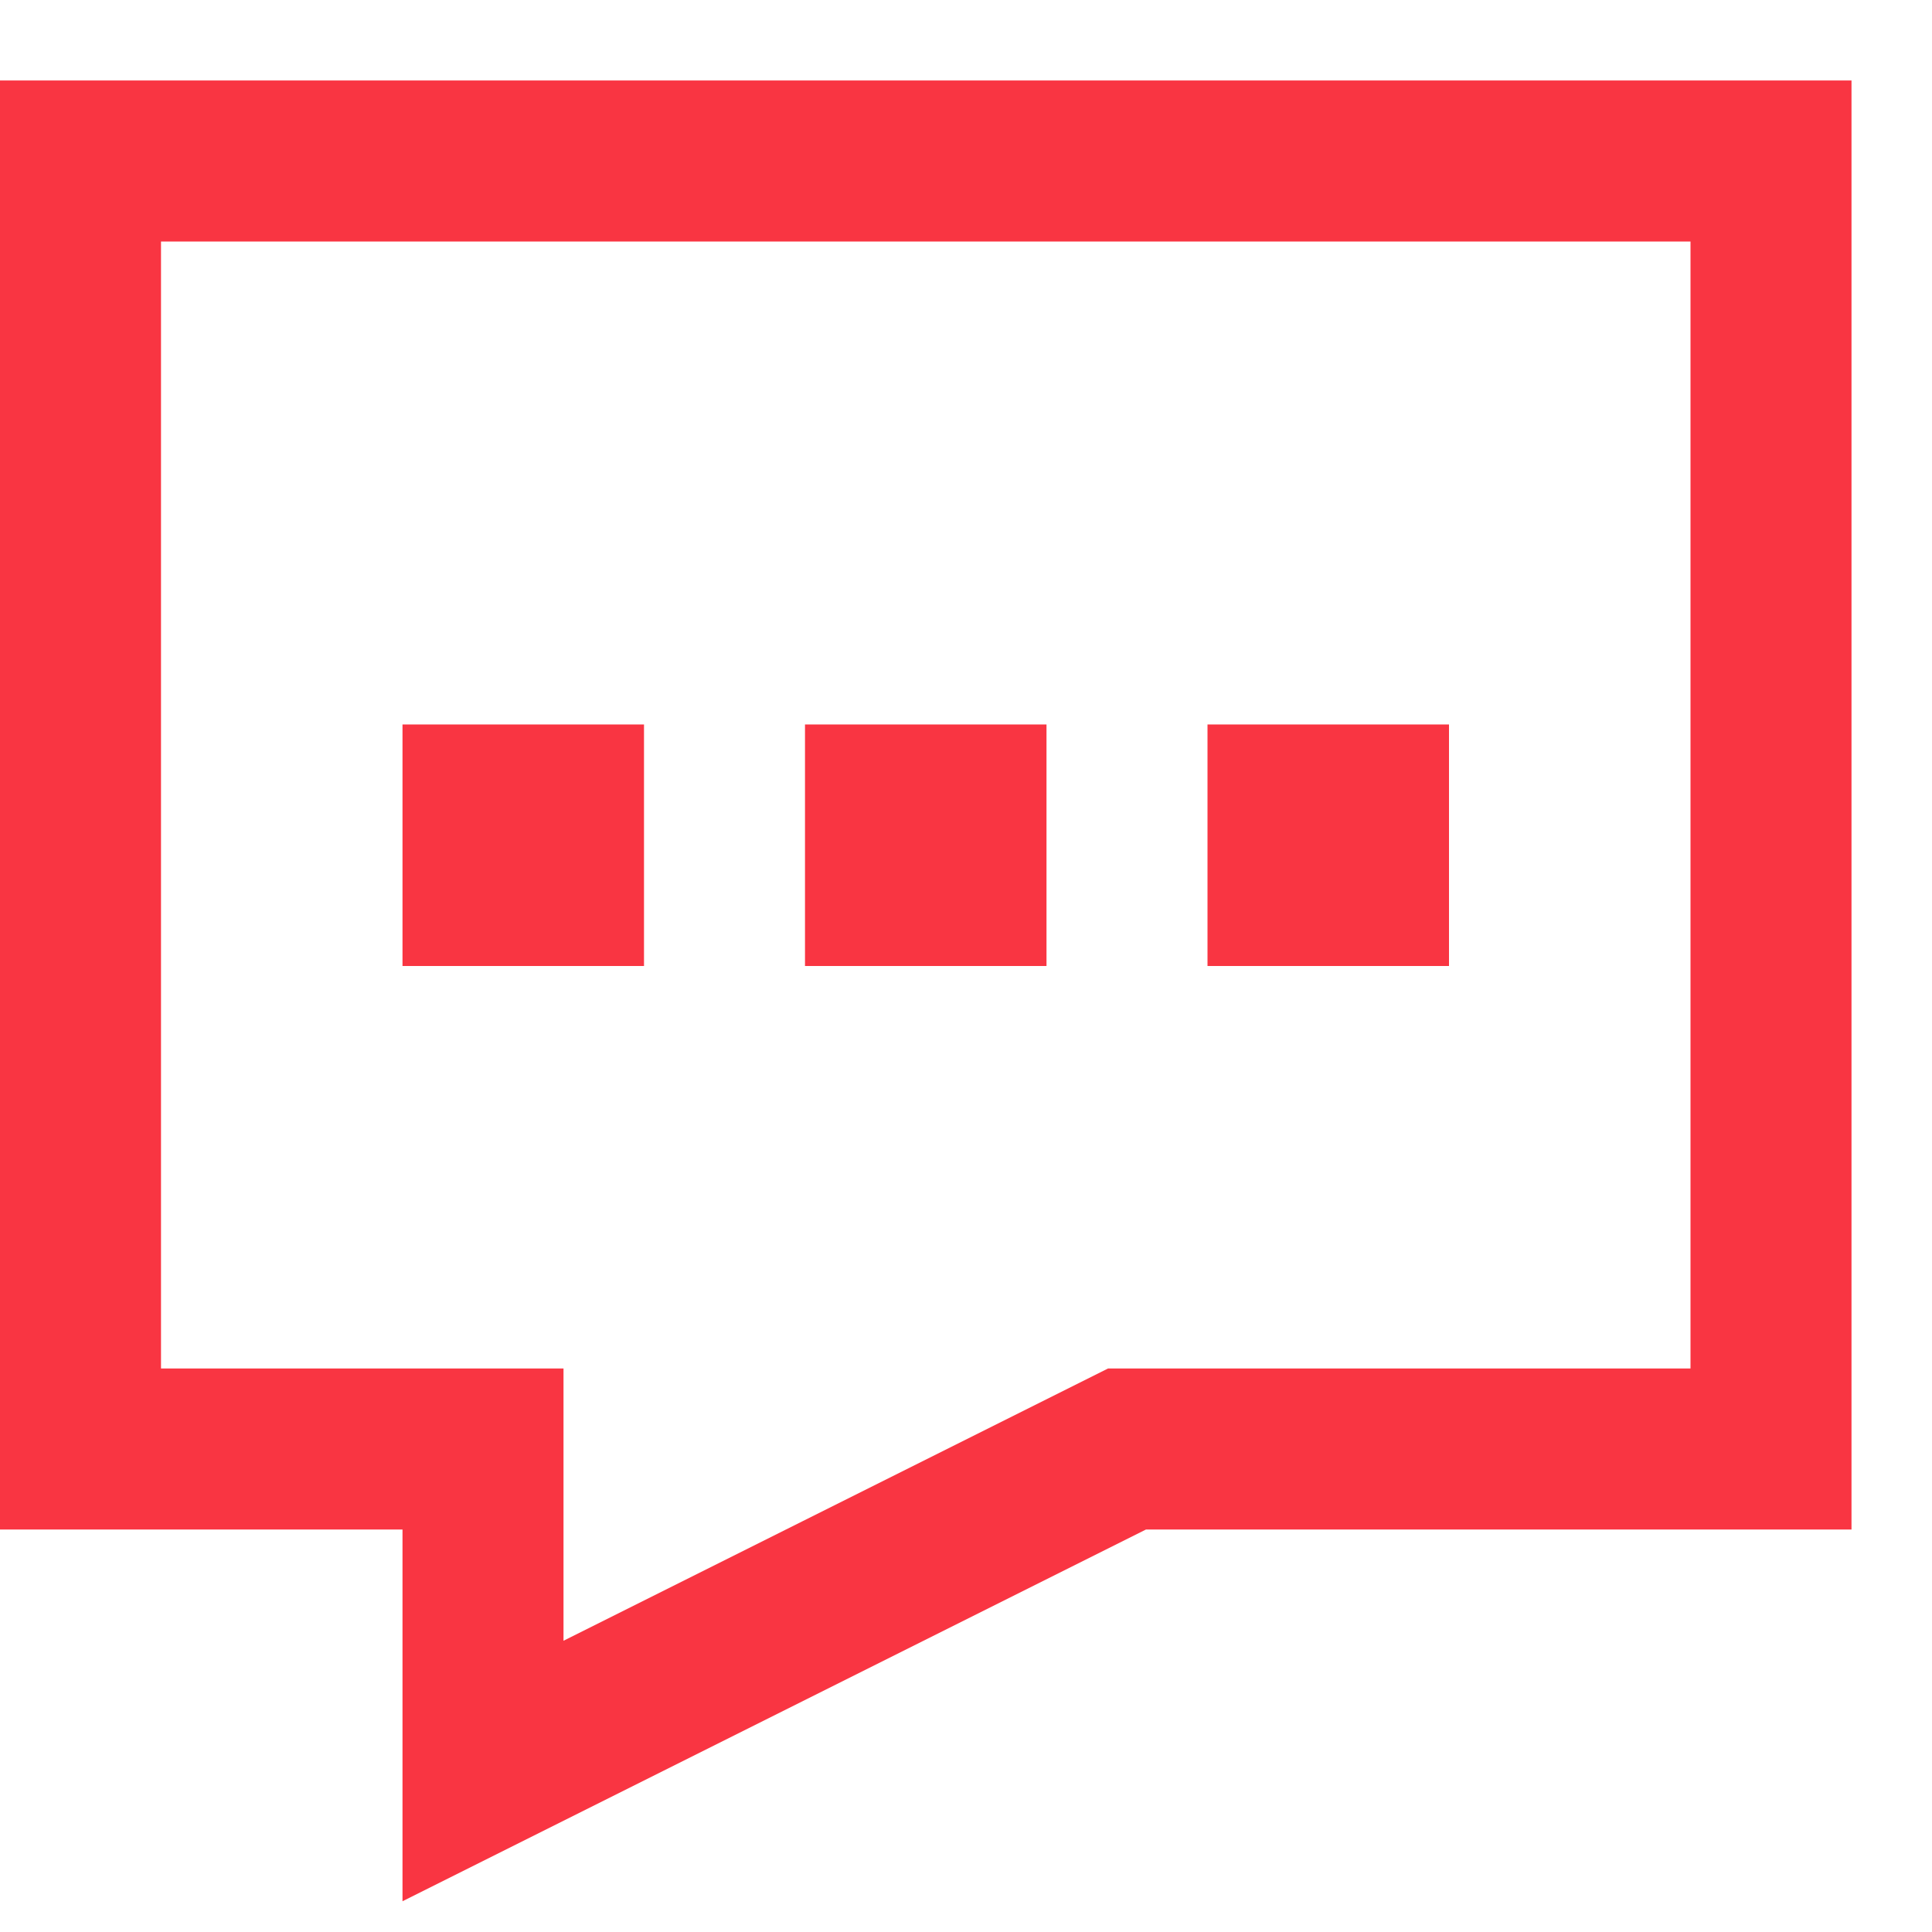
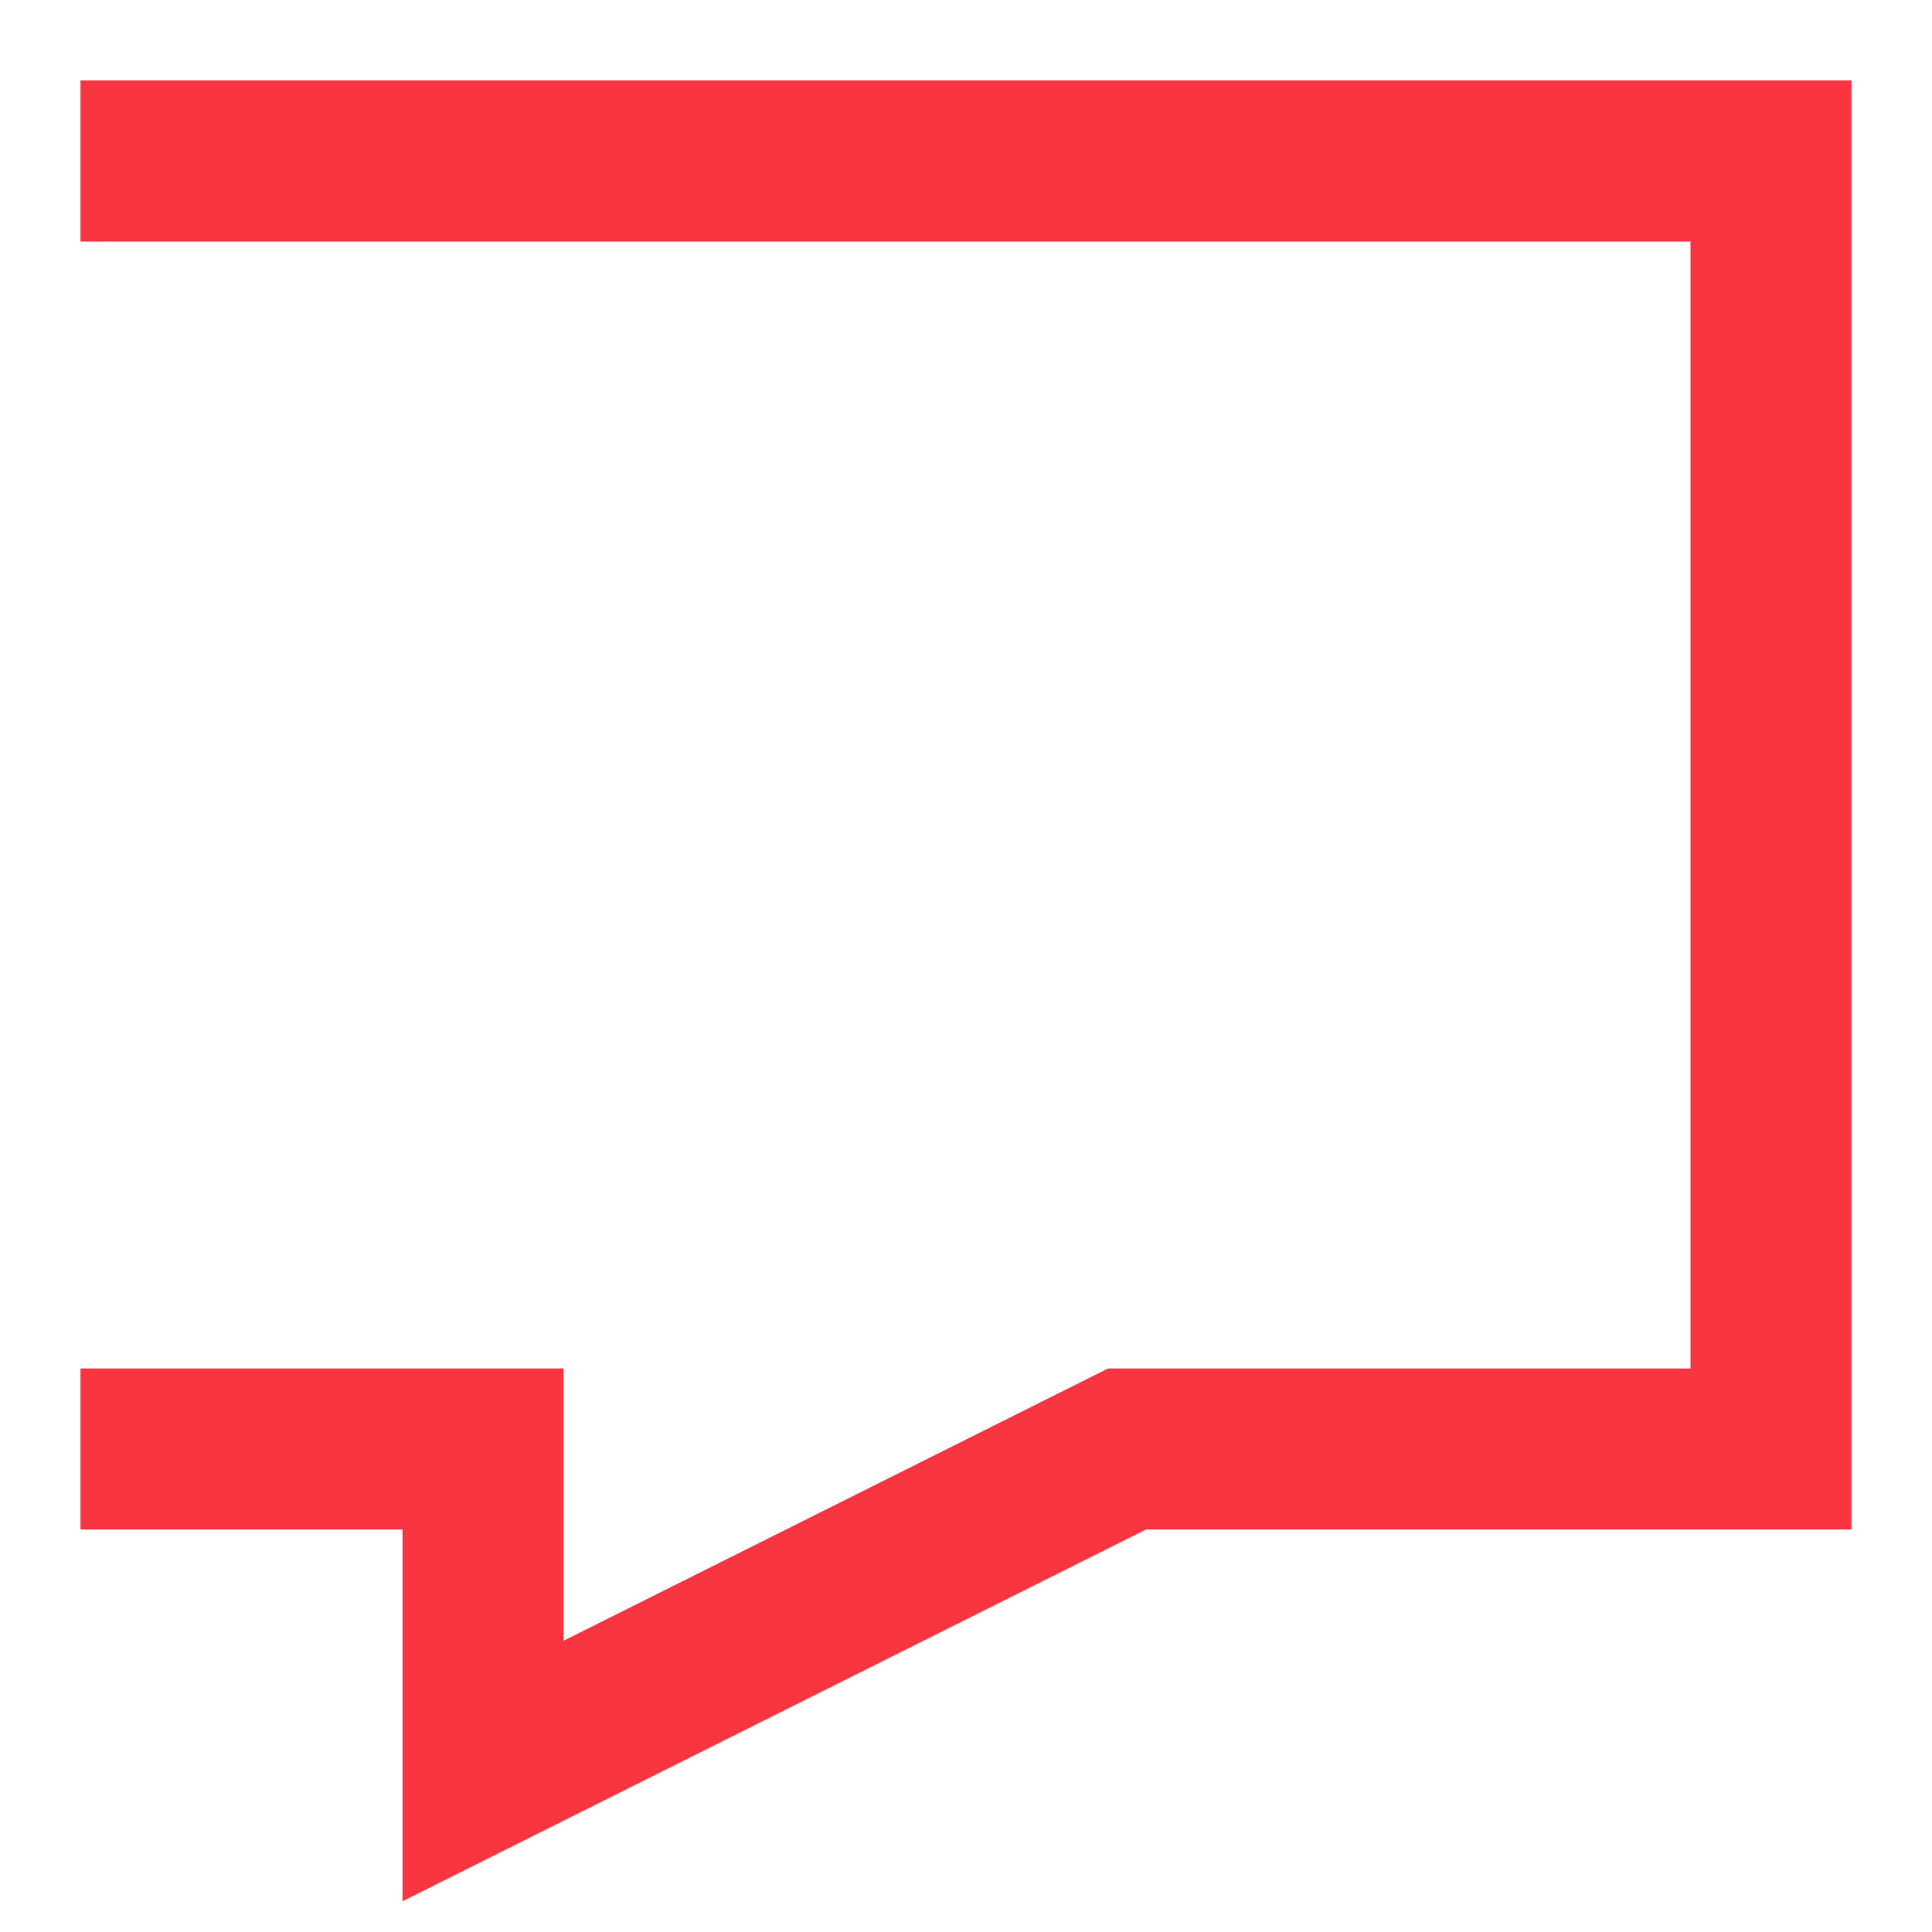
<svg xmlns="http://www.w3.org/2000/svg" width="1em" height="1em" viewBox="0 0 24 24">
-   <path fill="none" stroke="#f93542" stroke-width="2" d="M1 2h21v16h-8l-8 4v-4H1zm5 8h1v1H6zm5 0h1v1h-1zm5 0h1v1h-1z" />
+   <path fill="none" stroke="#f93542" stroke-width="2" d="M1 2h21v16h-8l-8 4v-4H1m5 8h1v1H6zm5 0h1v1h-1zm5 0h1v1h-1z" />
</svg>